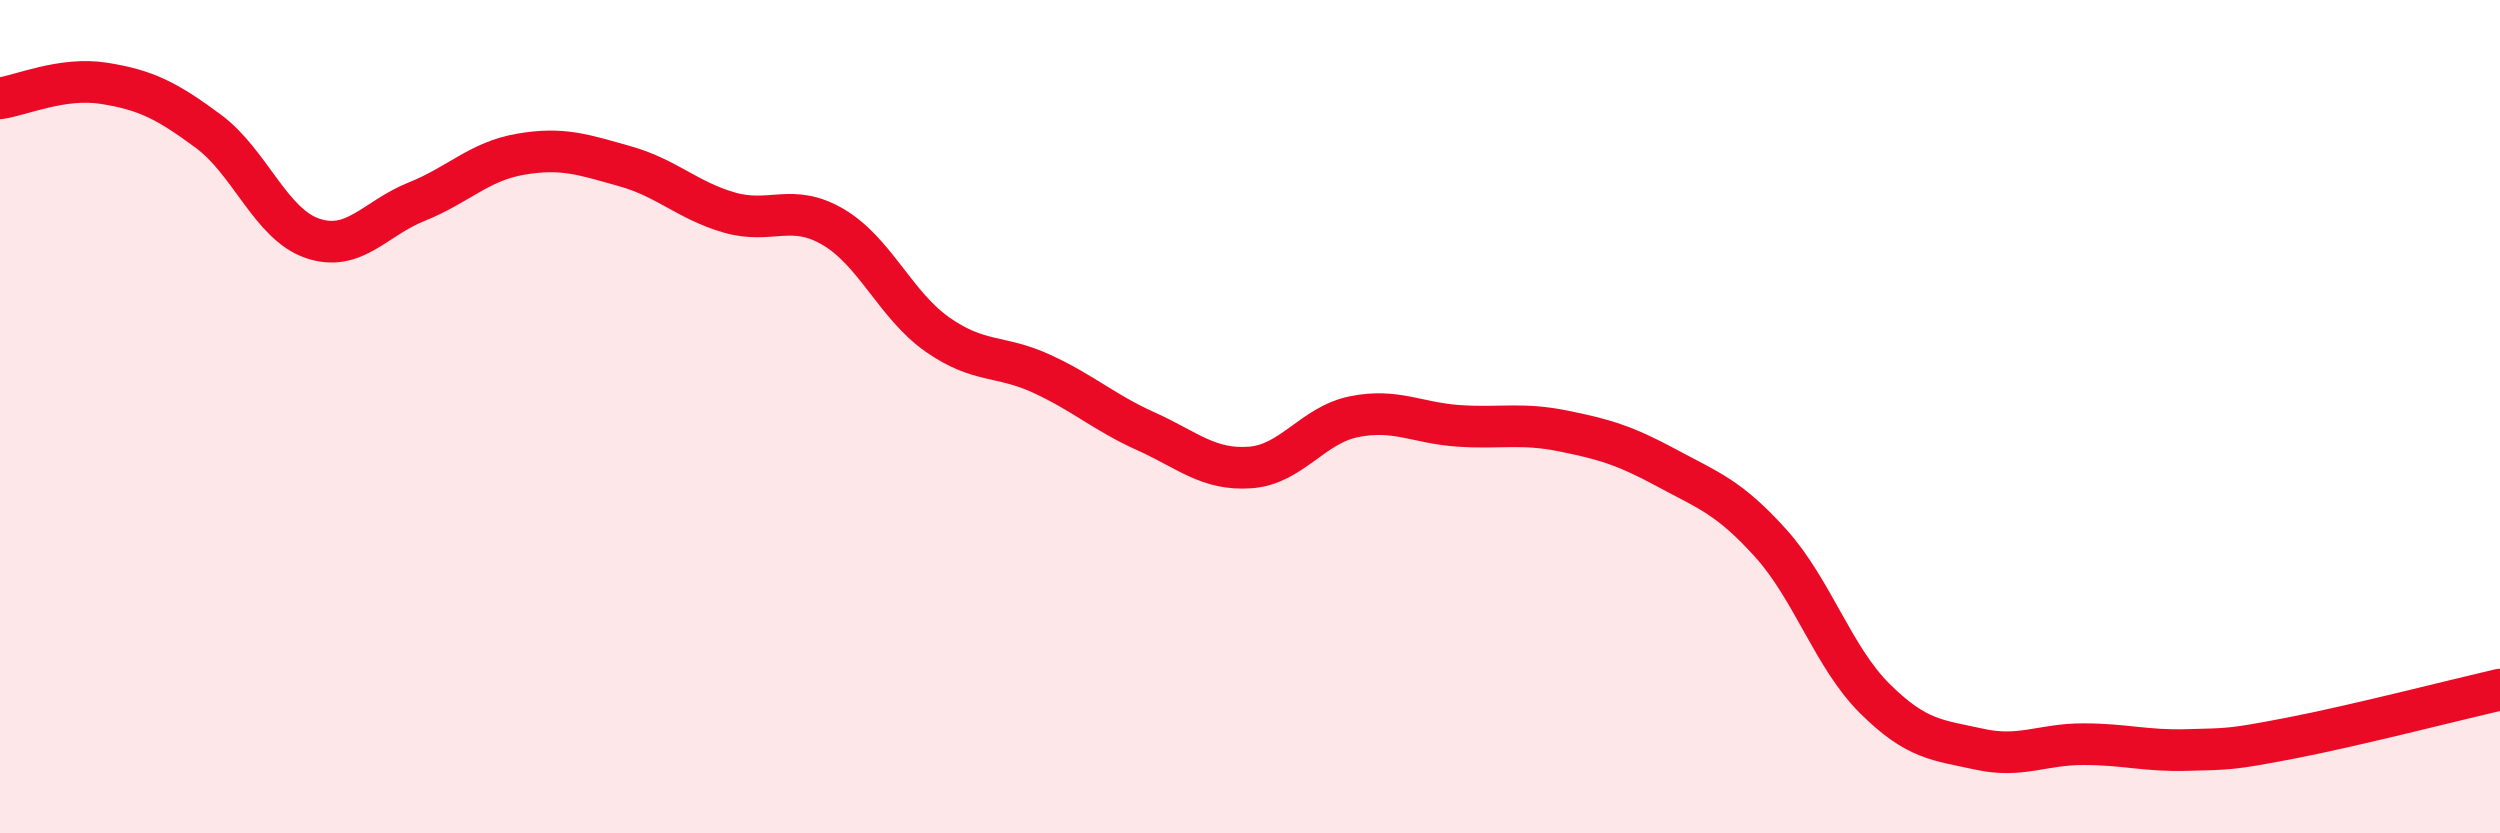
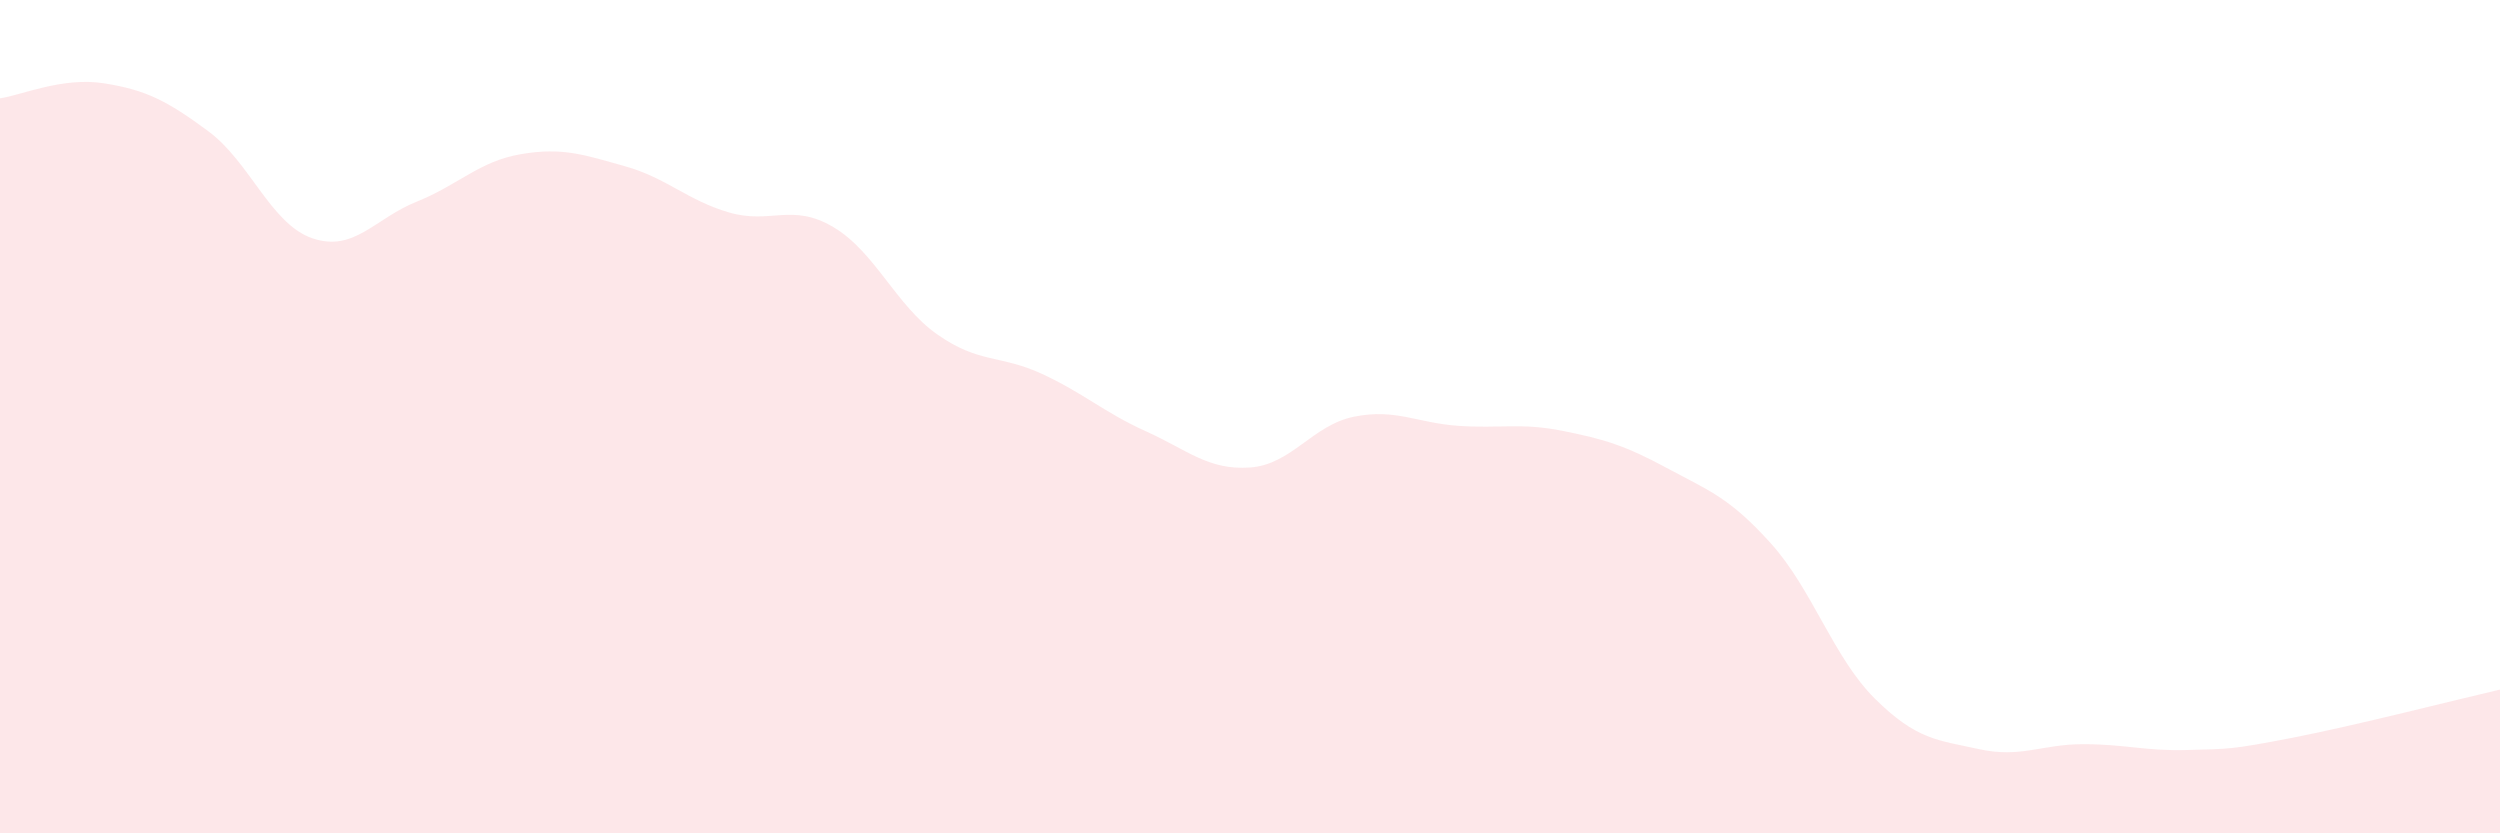
<svg xmlns="http://www.w3.org/2000/svg" width="60" height="20" viewBox="0 0 60 20">
  <path d="M 0,2.36 C 0.5,2.29 1.5,1.84 2.5,2 C 3.5,2.16 4,2.41 5,3.15 C 6,3.89 6.5,5.38 7.5,5.72 C 8.5,6.06 9,5.24 10,4.84 C 11,4.44 11.5,3.87 12.5,3.7 C 13.5,3.53 14,3.71 15,3.99 C 16,4.27 16.5,4.81 17.5,5.1 C 18.5,5.39 19,4.86 20,5.45 C 21,6.04 21.5,7.33 22.5,8.03 C 23.5,8.73 24,8.51 25,8.97 C 26,9.43 26.5,9.9 27.5,10.35 C 28.5,10.8 29,11.29 30,11.22 C 31,11.15 31.5,10.2 32.5,10 C 33.5,9.8 34,10.15 35,10.22 C 36,10.29 36.5,10.14 37.5,10.34 C 38.5,10.54 39,10.69 40,11.23 C 41,11.77 41.5,11.93 42.5,13.04 C 43.5,14.15 44,15.78 45,16.77 C 46,17.76 46.5,17.76 47.5,17.98 C 48.5,18.2 49,17.86 50,17.86 C 51,17.86 51.5,18.03 52.5,18 C 53.5,17.97 53.5,18 55,17.71 C 56.5,17.42 59,16.78 60,16.55L60 20L0 20Z" fill="#EB0A25" opacity="0.1" stroke-linecap="round" stroke-linejoin="round" />
-   <path d="M 0,2.36 C 0.5,2.29 1.5,1.84 2.5,2 C 3.5,2.16 4,2.41 5,3.15 C 6,3.89 6.5,5.38 7.5,5.72 C 8.5,6.06 9,5.24 10,4.84 C 11,4.44 11.5,3.87 12.5,3.7 C 13.5,3.53 14,3.71 15,3.99 C 16,4.27 16.5,4.81 17.5,5.1 C 18.5,5.39 19,4.86 20,5.45 C 21,6.04 21.5,7.33 22.5,8.03 C 23.5,8.73 24,8.51 25,8.97 C 26,9.43 26.5,9.9 27.5,10.35 C 28.5,10.8 29,11.29 30,11.22 C 31,11.15 31.5,10.2 32.5,10 C 33.5,9.8 34,10.15 35,10.22 C 36,10.29 36.5,10.14 37.5,10.34 C 38.5,10.54 39,10.69 40,11.23 C 41,11.77 41.5,11.93 42.5,13.04 C 43.5,14.15 44,15.78 45,16.77 C 46,17.76 46.5,17.76 47.5,17.98 C 48.5,18.2 49,17.86 50,17.86 C 51,17.86 51.5,18.03 52.5,18 C 53.5,17.97 53.5,18 55,17.71 C 56.5,17.42 59,16.78 60,16.55" stroke="#EB0A25" stroke-width="1" fill="none" stroke-linecap="round" stroke-linejoin="round" />
</svg>